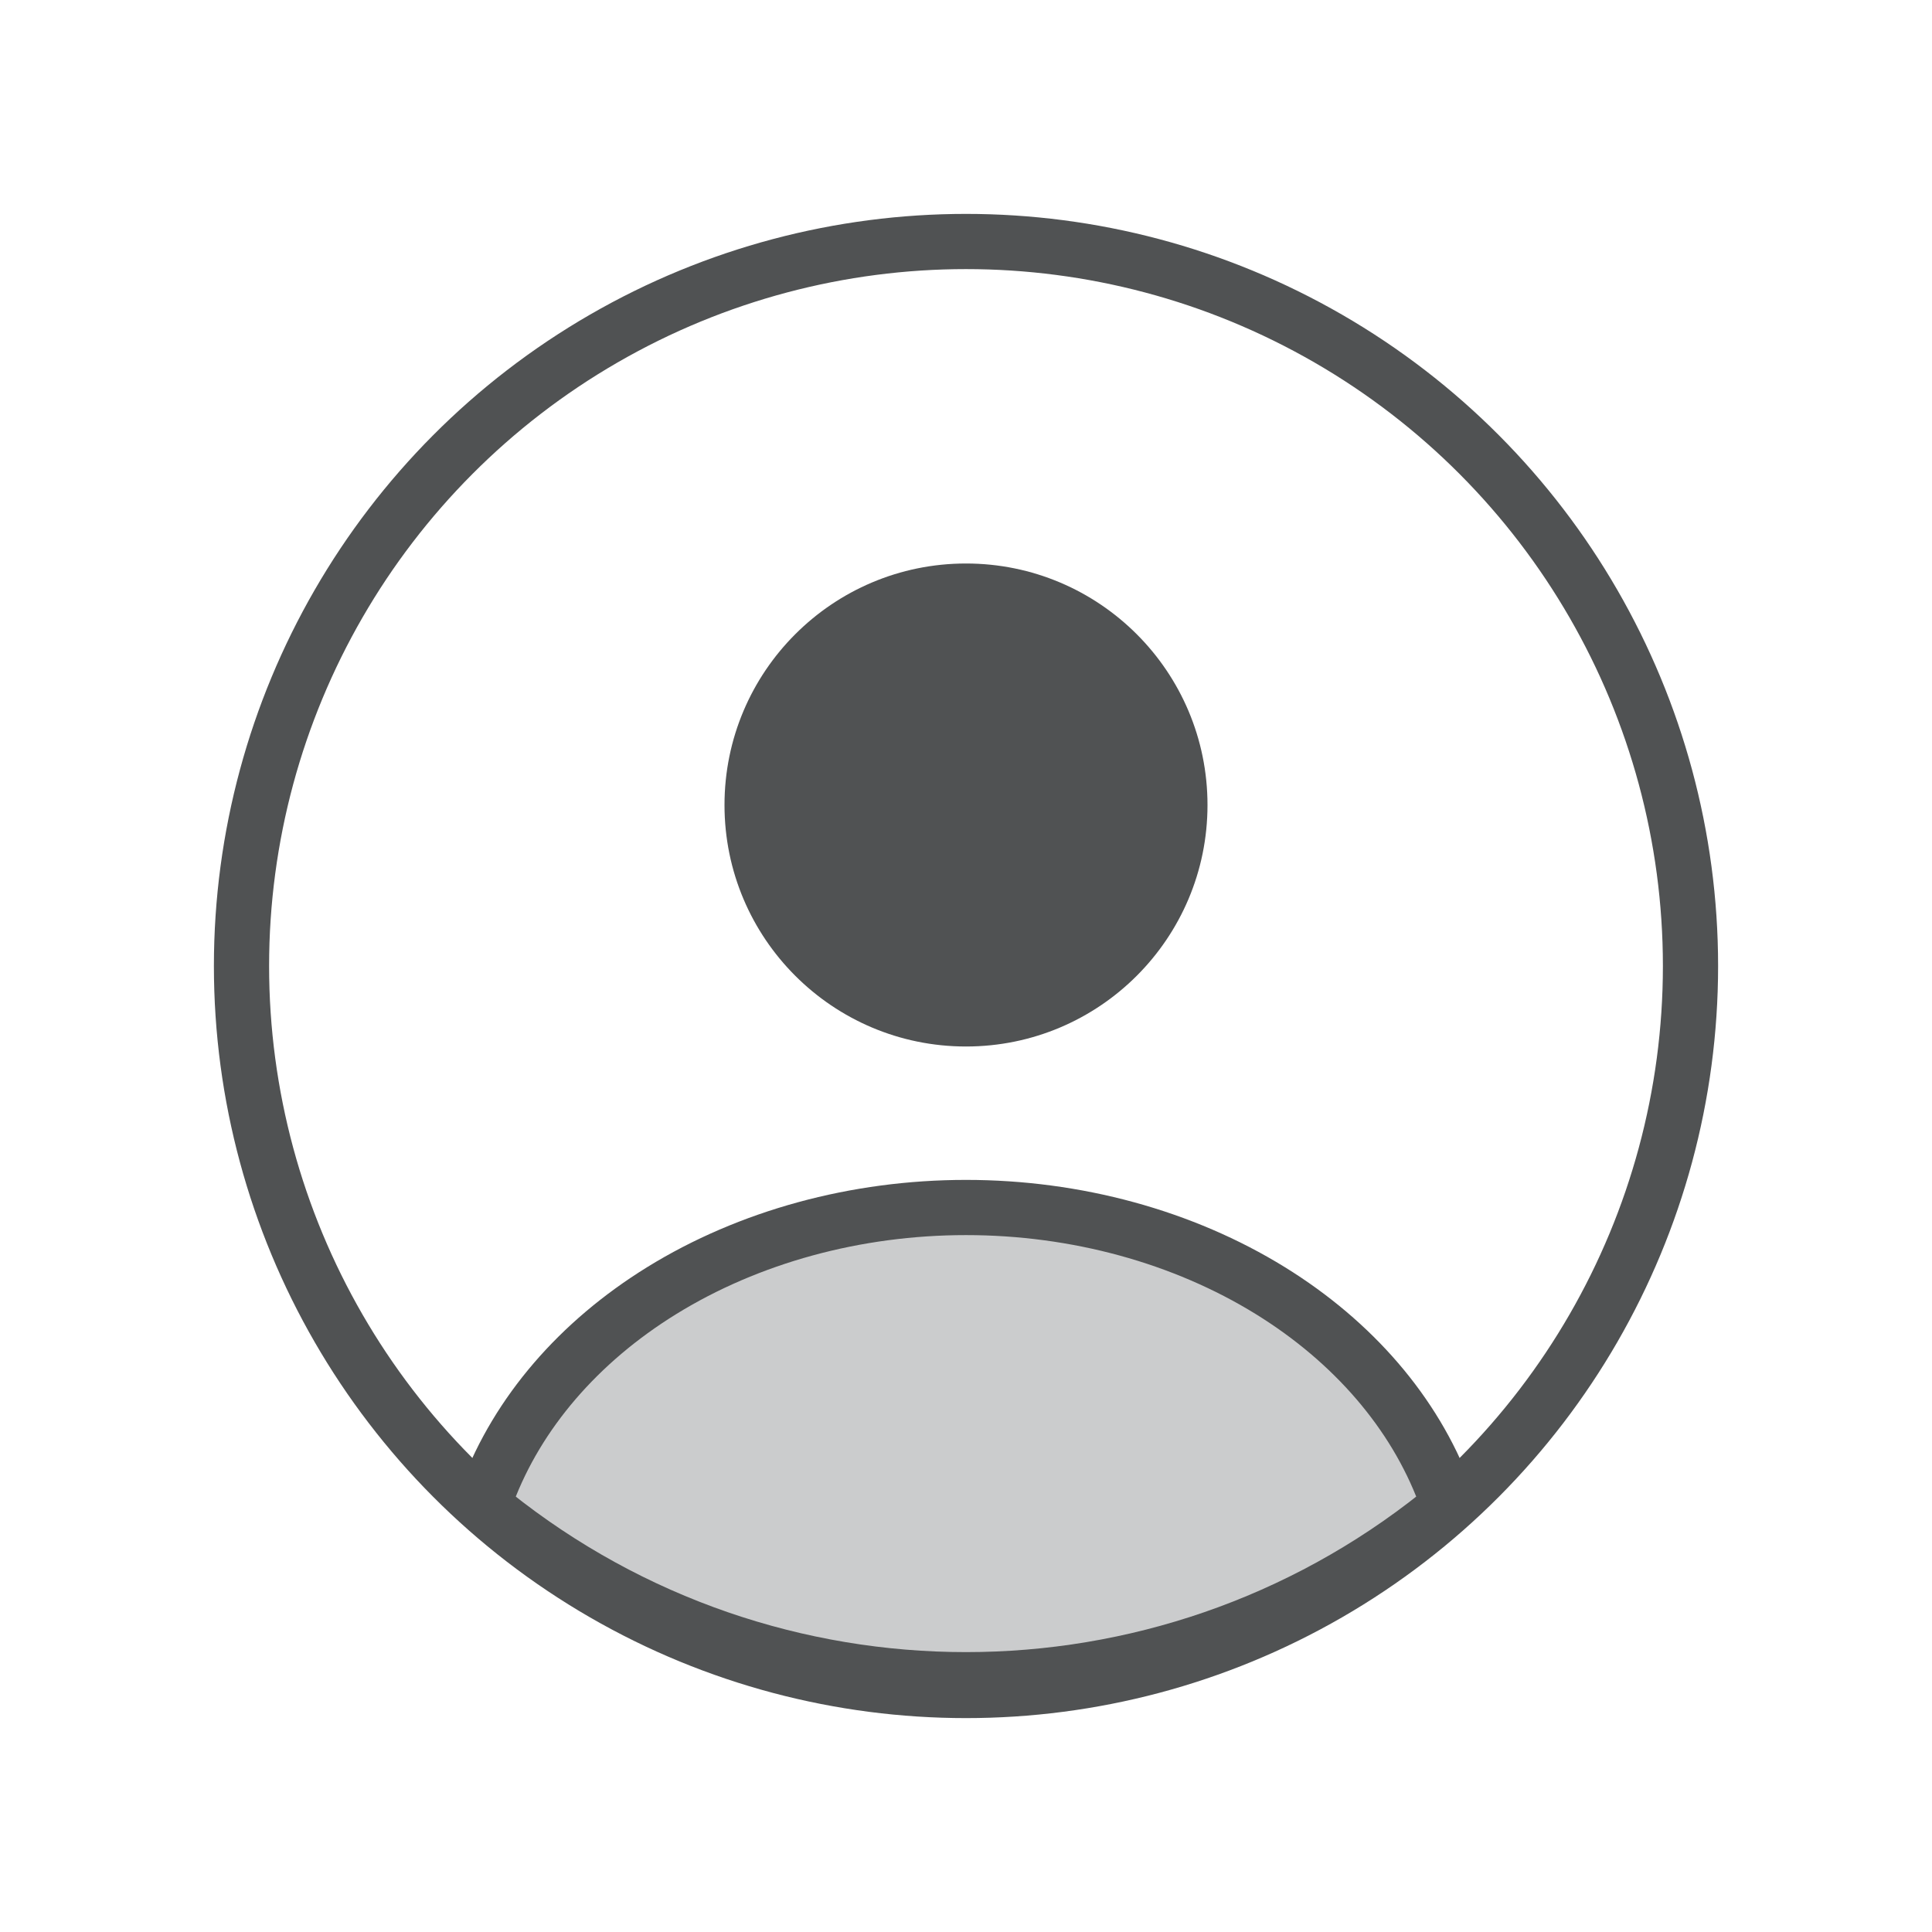
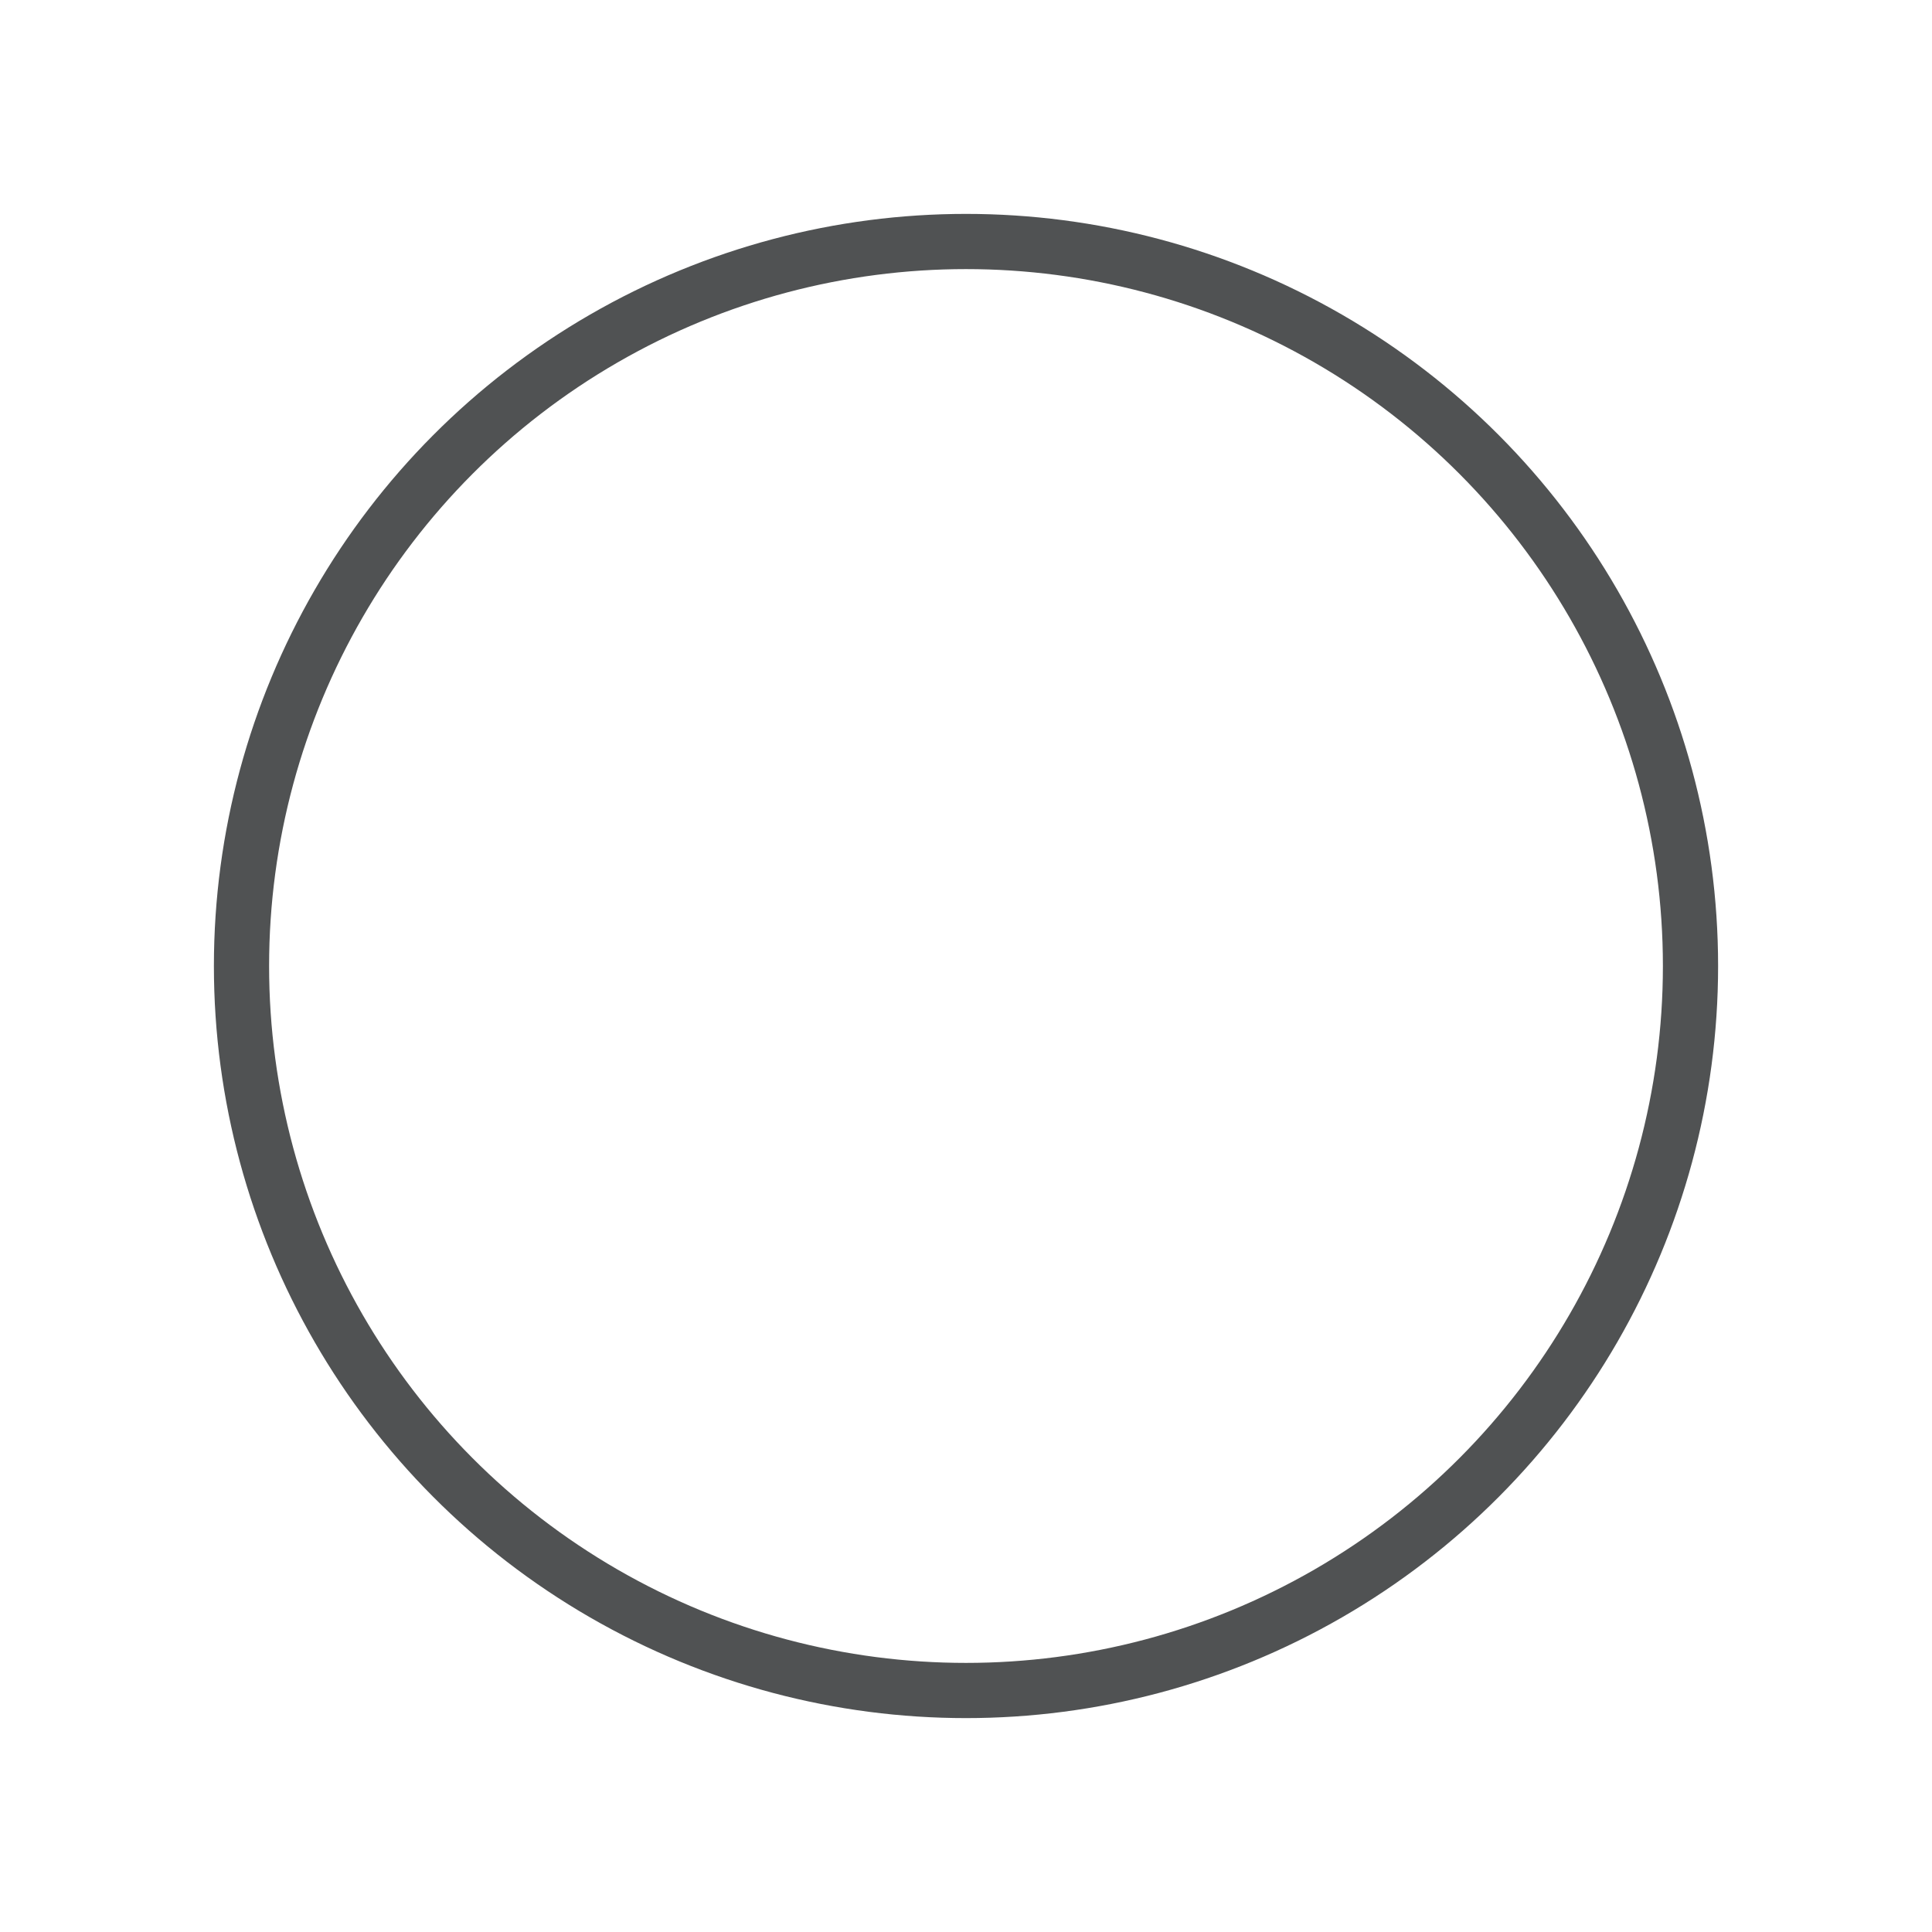
<svg xmlns="http://www.w3.org/2000/svg" width="42" height="42" viewBox="0 0 42 42" fill="none">
-   <circle cx="21" cy="17.5" r="5.25" fill="#505253" />
  <circle cx="21" cy="21" r="15.75" stroke="#505253" stroke-width="1.2" />
-   <path d="M31.276 32.914C31.41 32.807 31.465 32.626 31.404 32.465C30.746 30.716 29.423 29.174 27.617 28.058C25.719 26.886 23.393 26.25 21 26.25C18.607 26.25 16.281 26.886 14.383 28.058C12.577 29.174 11.254 30.716 10.596 32.465C10.535 32.626 10.589 32.807 10.724 32.914V32.914C16.733 37.716 25.267 37.716 31.276 32.914V32.914Z" fill="#CBCCCD" stroke="#505253" stroke-width="1.2" stroke-linecap="round" />
</svg>